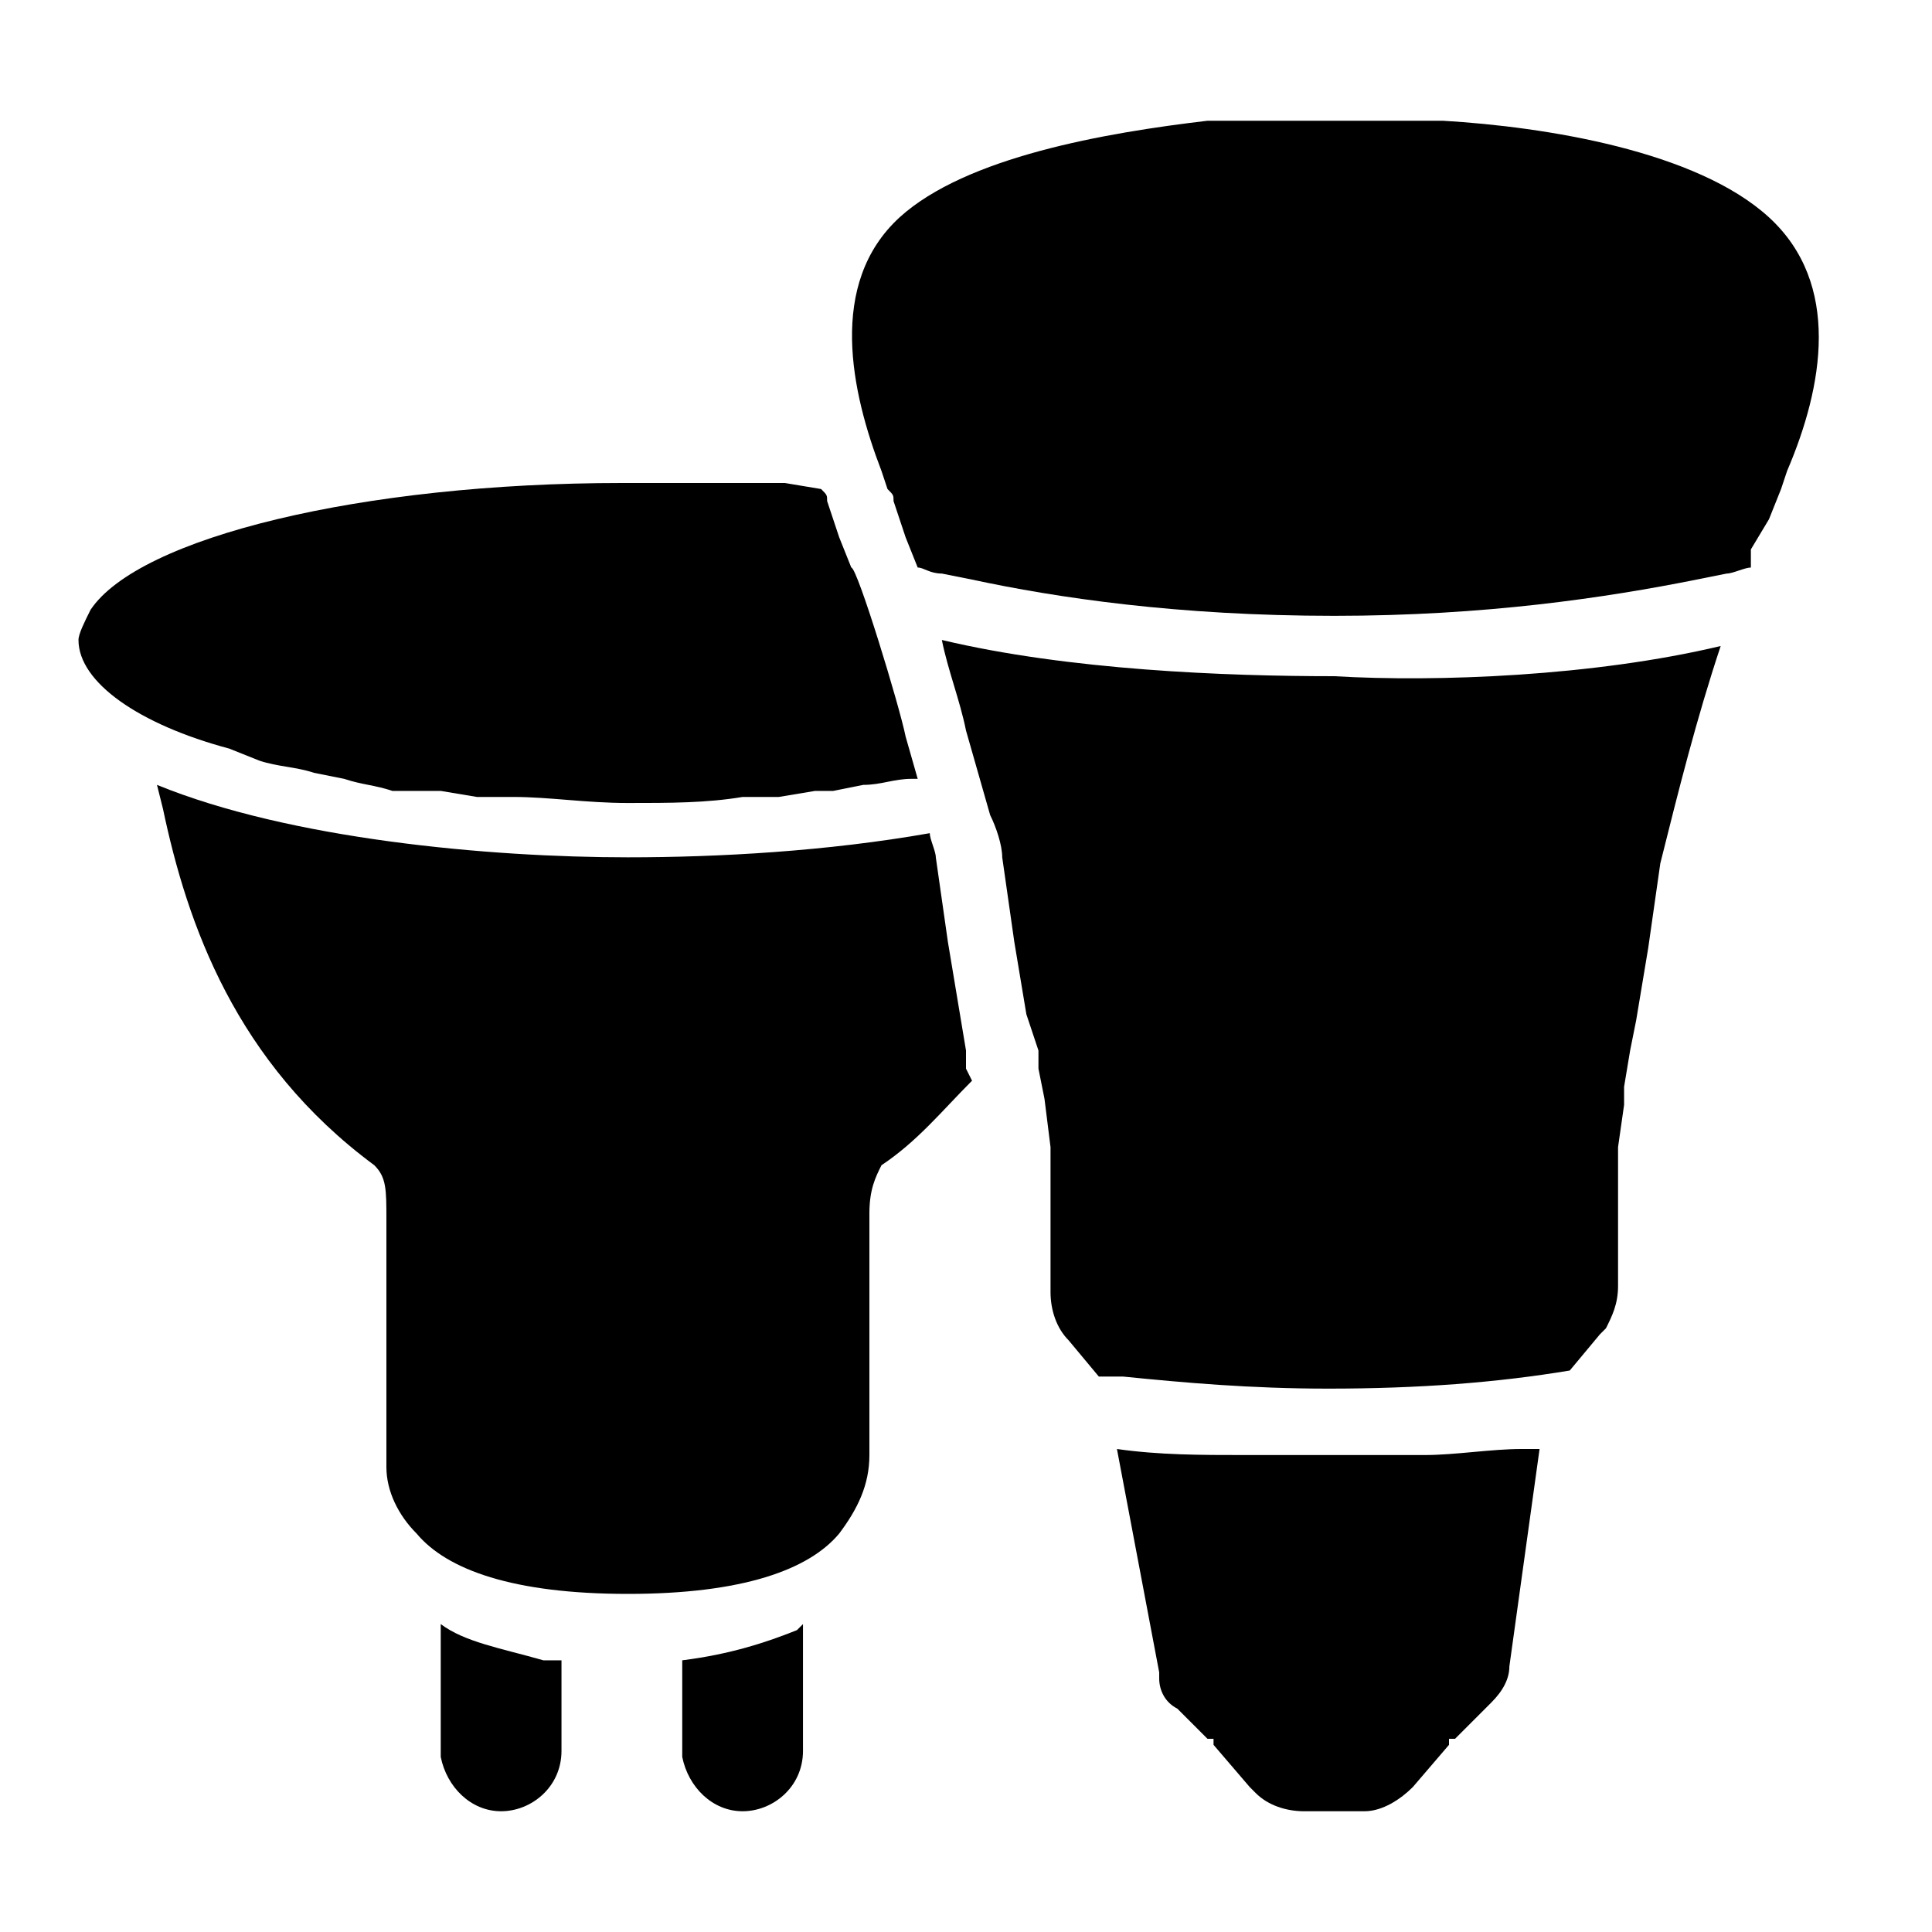
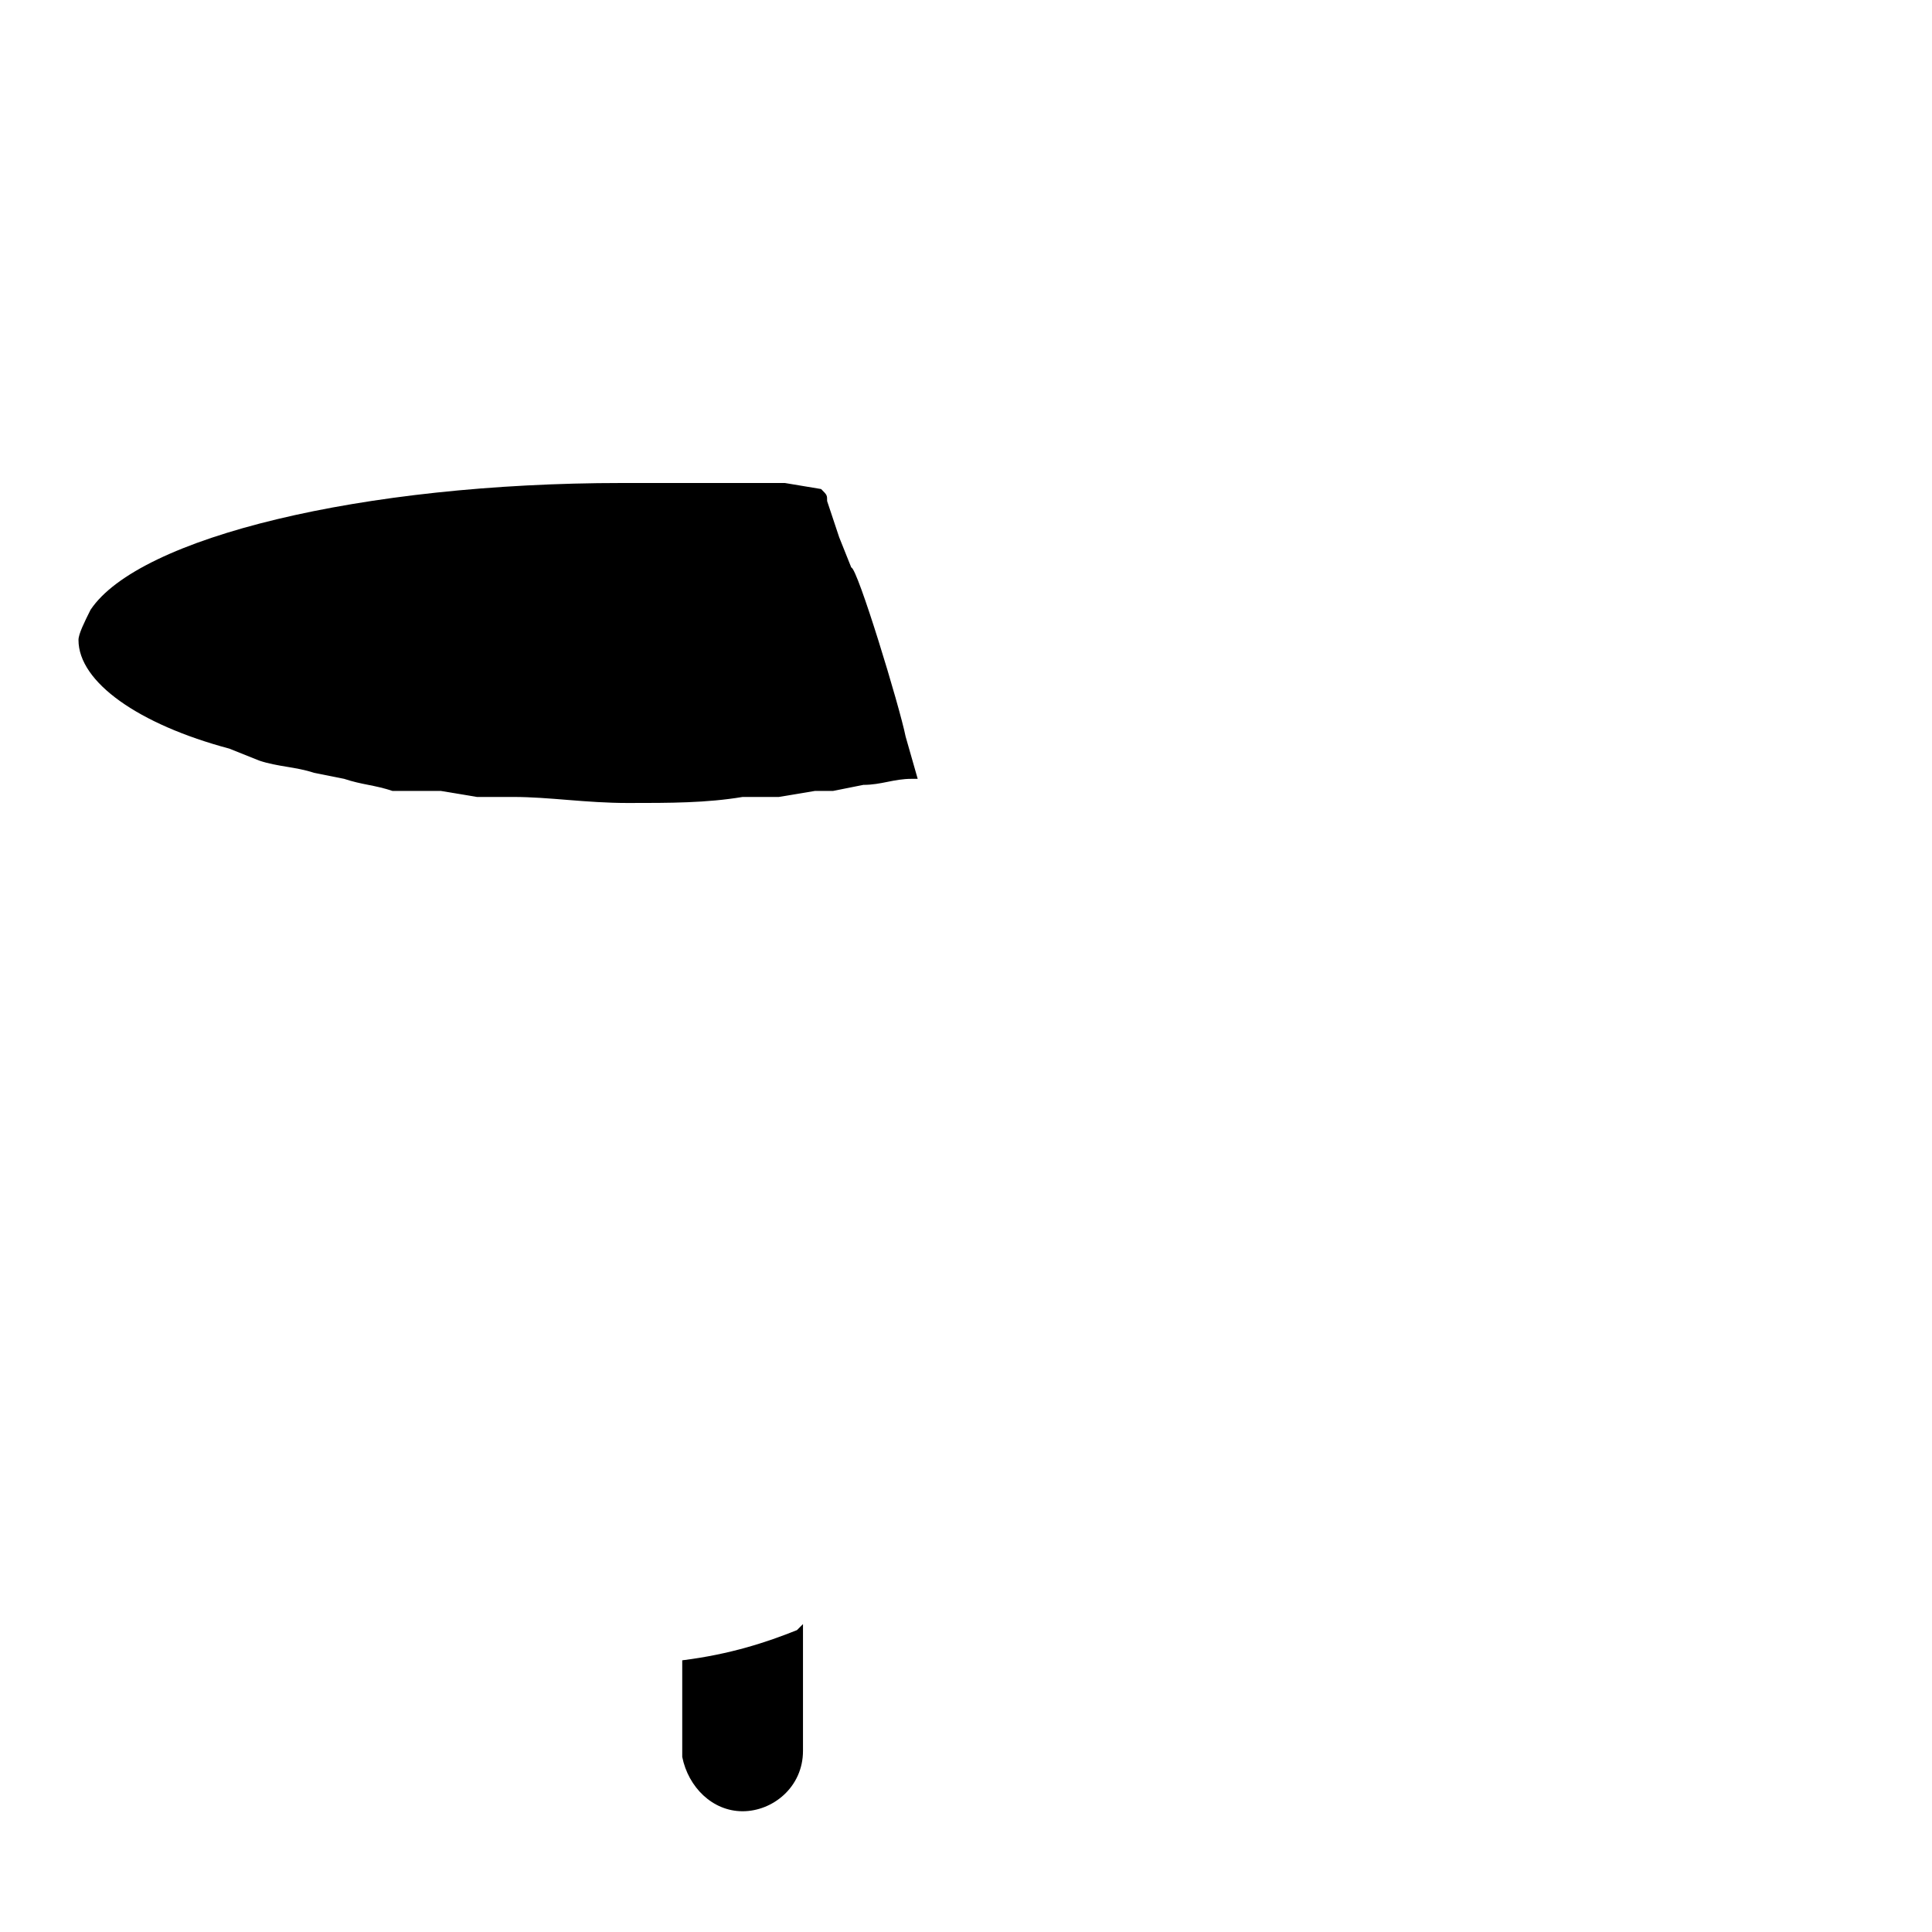
<svg xmlns="http://www.w3.org/2000/svg" version="1.1" id="_x31_718820769948-5678510_x5F_bulbs-group" x="0px" y="0px" viewBox="0 0 32 32" style="enable-background:new 0 0 32 32;" xml:space="preserve">
  <style type="text/css">
	.st0{fill-rule:evenodd;clip-rule:evenodd;}
</style>
-   <path class="st0" d="M25.5,24L25,27.6c0,0.2-0.1,0.4-0.3,0.6l-0.1,0.1l-0.5,0.5L24,28.8l0,0l0,0.1l-0.6,0.7  c-0.2,0.2-0.5,0.4-0.8,0.4l-0.1,0h-0.9c-0.3,0-0.6-0.1-0.8-0.3l-0.1-0.1l-0.6-0.7l0-0.1l0,0L20,28.8l-0.5-0.5  c-0.2-0.1-0.3-0.3-0.3-0.5l0-0.1L18.5,24c0.7,0.1,1.4,0.1,2.1,0.1l0.8,0l0,0l0.7,0l0,0l0.7,0l0,0l0.8,0c0.5,0,1.1-0.1,1.6-0.1  L25.5,24z M28.5,10.7c-0.4,1.2-0.7,2.4-1,3.6l-0.1,0.7l0,0l-0.1,0.7l0,0l-0.1,0.6l0,0l-0.1,0.6l0,0L27,17.4l0,0L26.9,18  c0,0.1,0,0.2,0,0.3L26.8,19l0,0l0,0.5l0,0l0,0.6l0,0l0,0.5l0,0l0,0.4l0,0l0,0.3l0,0c0,0.3-0.1,0.5-0.2,0.7l-0.1,0.1l-0.5,0.6  C24.8,22.9,23.5,23,22,23c-1.3,0-2.4-0.1-3.4-0.2l-0.4,0l-0.5-0.6c-0.2-0.2-0.3-0.5-0.3-0.8l0-0.2l0,0l0-0.4l0,0l0-0.3l0,0l0-0.4  l0,0l0-0.6l0,0l0-0.5l0,0l-0.1-0.8l0,0l-0.1-0.5c0-0.1,0-0.2,0-0.3L17,16.8l0,0l-0.1-0.6l0,0l-0.1-0.6l0,0l-0.1-0.7l0,0l-0.1-0.7  c0-0.2-0.1-0.5-0.2-0.7l-0.2-0.7l0,0L16,12.1c-0.1-0.5-0.3-1-0.4-1.5c2.1,0.5,4.7,0.6,6.5,0.6C23.8,11.3,26.4,11.2,28.5,10.7z   M21.6,2h0.9L23,2l0,0l0.4,0l0,0l0.5,0c1.7,0.1,4.2,0.5,5.4,1.6c1.2,1.1,0.9,2.8,0.3,4.2l-0.1,0.3l0,0l-0.2,0.5l0,0l-0.3,0.5l0,0  L29,9.4l0,0c-0.1,0-0.3,0.1-0.4,0.1l-0.5,0.1c-1.5,0.3-3.5,0.6-6,0.6c-2.6,0-4.6-0.3-6-0.6l-0.5-0.1c-0.2,0-0.3-0.1-0.4-0.1  l-0.2-0.5l0,0l-0.1-0.3l0,0l-0.1-0.3c0-0.1,0-0.1-0.1-0.2l-0.1-0.3c-0.5-1.3-0.9-3.1,0.3-4.2c1.1-1,3.4-1.4,5.1-1.6l0.5,0l0,0l0.5,0  l0,0l0.6,0C21.5,2,21.5,2,21.6,2z" />
  <g>
-     <path d="M16,17.7c0-0.1,0-0.2,0-0.3l-0.1-0.6l-0.1-0.6l-0.1-0.6l-0.1-0.7l-0.1-0.7c0-0.1-0.1-0.3-0.1-0.4c-1.7,0.3-3.5,0.4-5,0.4   c-2.3,0-5.6-0.3-7.8-1.2l0.1,0.4c0.4,1.9,1.2,4.2,3.5,5.9c0.2,0.2,0.2,0.4,0.2,0.9l0,3.9l0,0.2c0,0.4,0.2,0.8,0.5,1.1   c0.5,0.6,1.6,1,3.5,1s3-0.4,3.5-1c0.3-0.4,0.5-0.8,0.5-1.3v-3.7l0-0.3c0-0.4,0.1-0.6,0.2-0.8c0.6-0.4,1-0.9,1.5-1.4L16,17.7z" />
-     <path d="M7.3,26.9V29l0,0.1c0.1,0.5,0.5,0.9,1,0.9c0.5,0,1-0.4,1-1v-1.5l-0.3,0C8.3,27.3,7.7,27.2,7.3,26.9z" />
    <path d="M4.3,12.6c0.3,0.1,0.6,0.1,0.9,0.2l0.5,0.1C6,13,6.2,13,6.5,13.1L7,13.1c0.1,0,0.2,0,0.3,0l0.6,0.1l0.6,0   c0.6,0,1.2,0.1,1.9,0.1s1.3,0,1.9-0.1l0.6,0l0.6-0.1c0.1,0,0.2,0,0.3,0l0.5-0.1c0.3,0,0.5-0.1,0.8-0.1l0.1,0l0,0l-0.2-0.7   c-0.1-0.5-0.8-2.8-0.9-2.8l-0.2-0.5l-0.1-0.3l-0.1-0.3c0-0.1,0-0.1-0.1-0.2l0,0l-0.6-0.1l-0.6,0C11.6,8,11,8,10.3,8   c-4.3,0-8,0.9-8.8,2.1c-0.1,0.2-0.2,0.4-0.2,0.5c0,0.7,1,1.4,2.5,1.8L4.3,12.6z" />
    <path d="M11.3,27.5V29l0,0.1c0.1,0.5,0.5,0.9,1,0.9c0.5,0,1-0.4,1-1v-2.1L13.2,27C12.7,27.2,12.1,27.4,11.3,27.5z" />
  </g>
</svg>